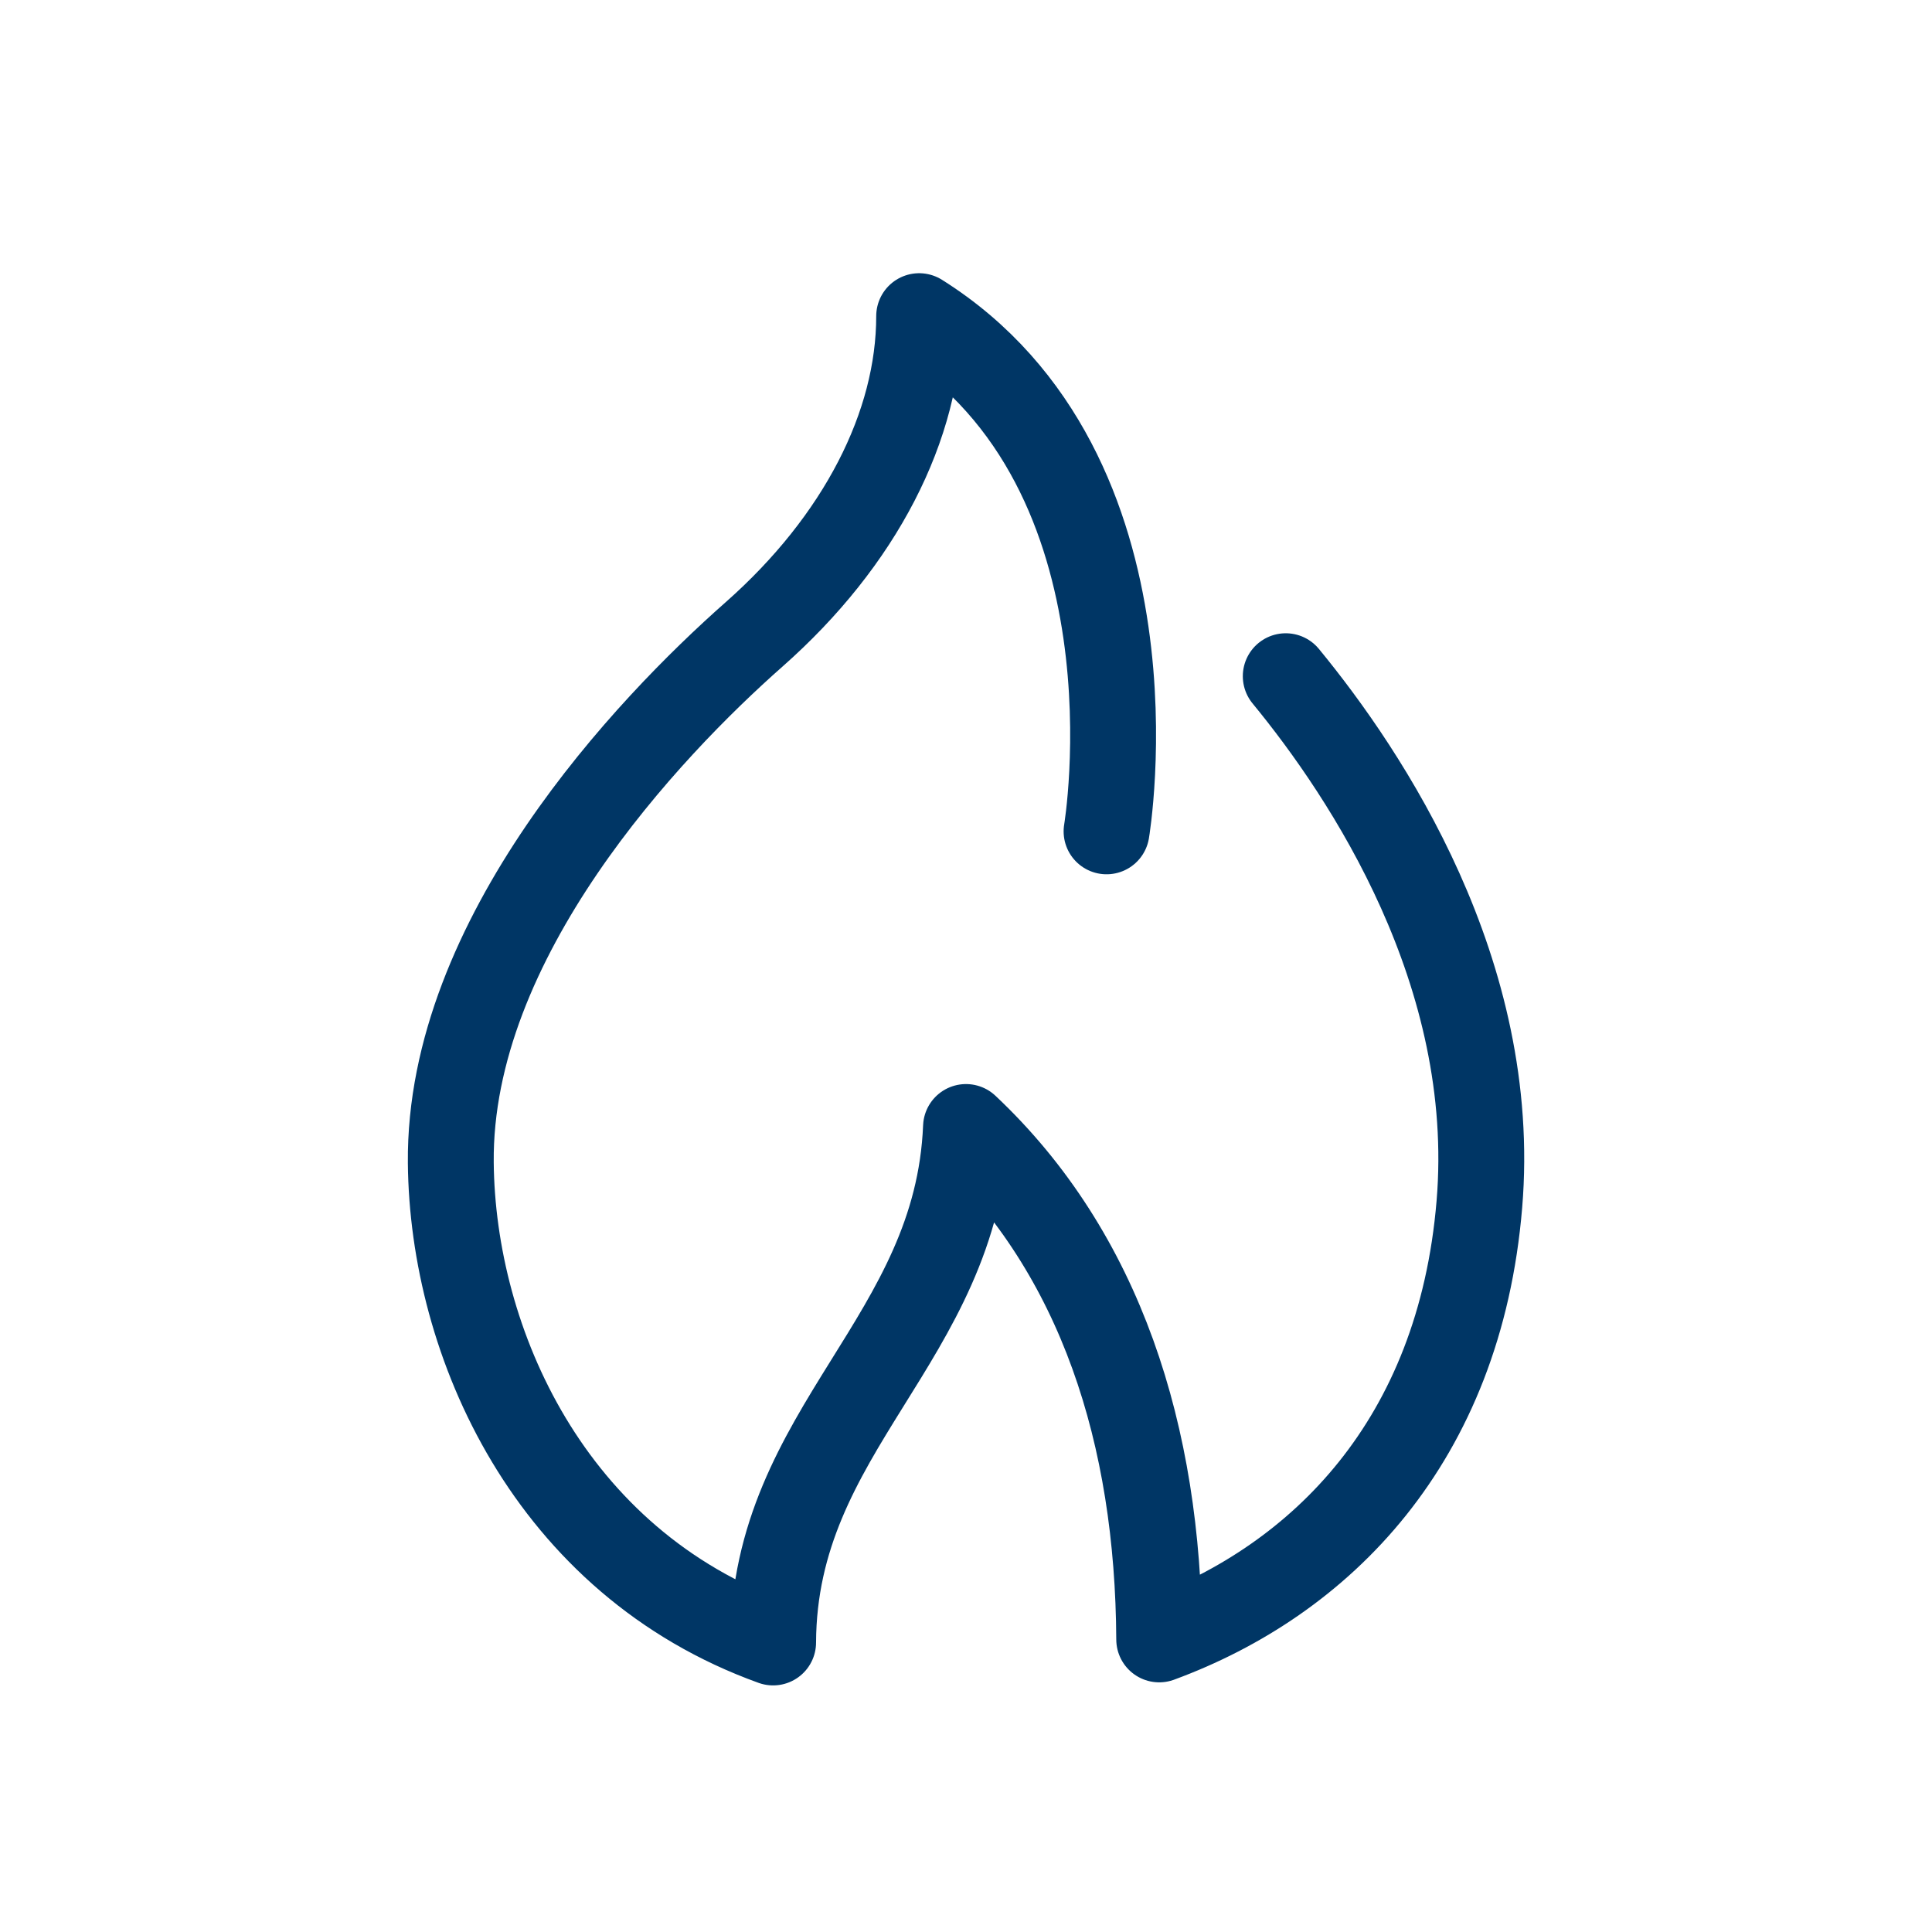
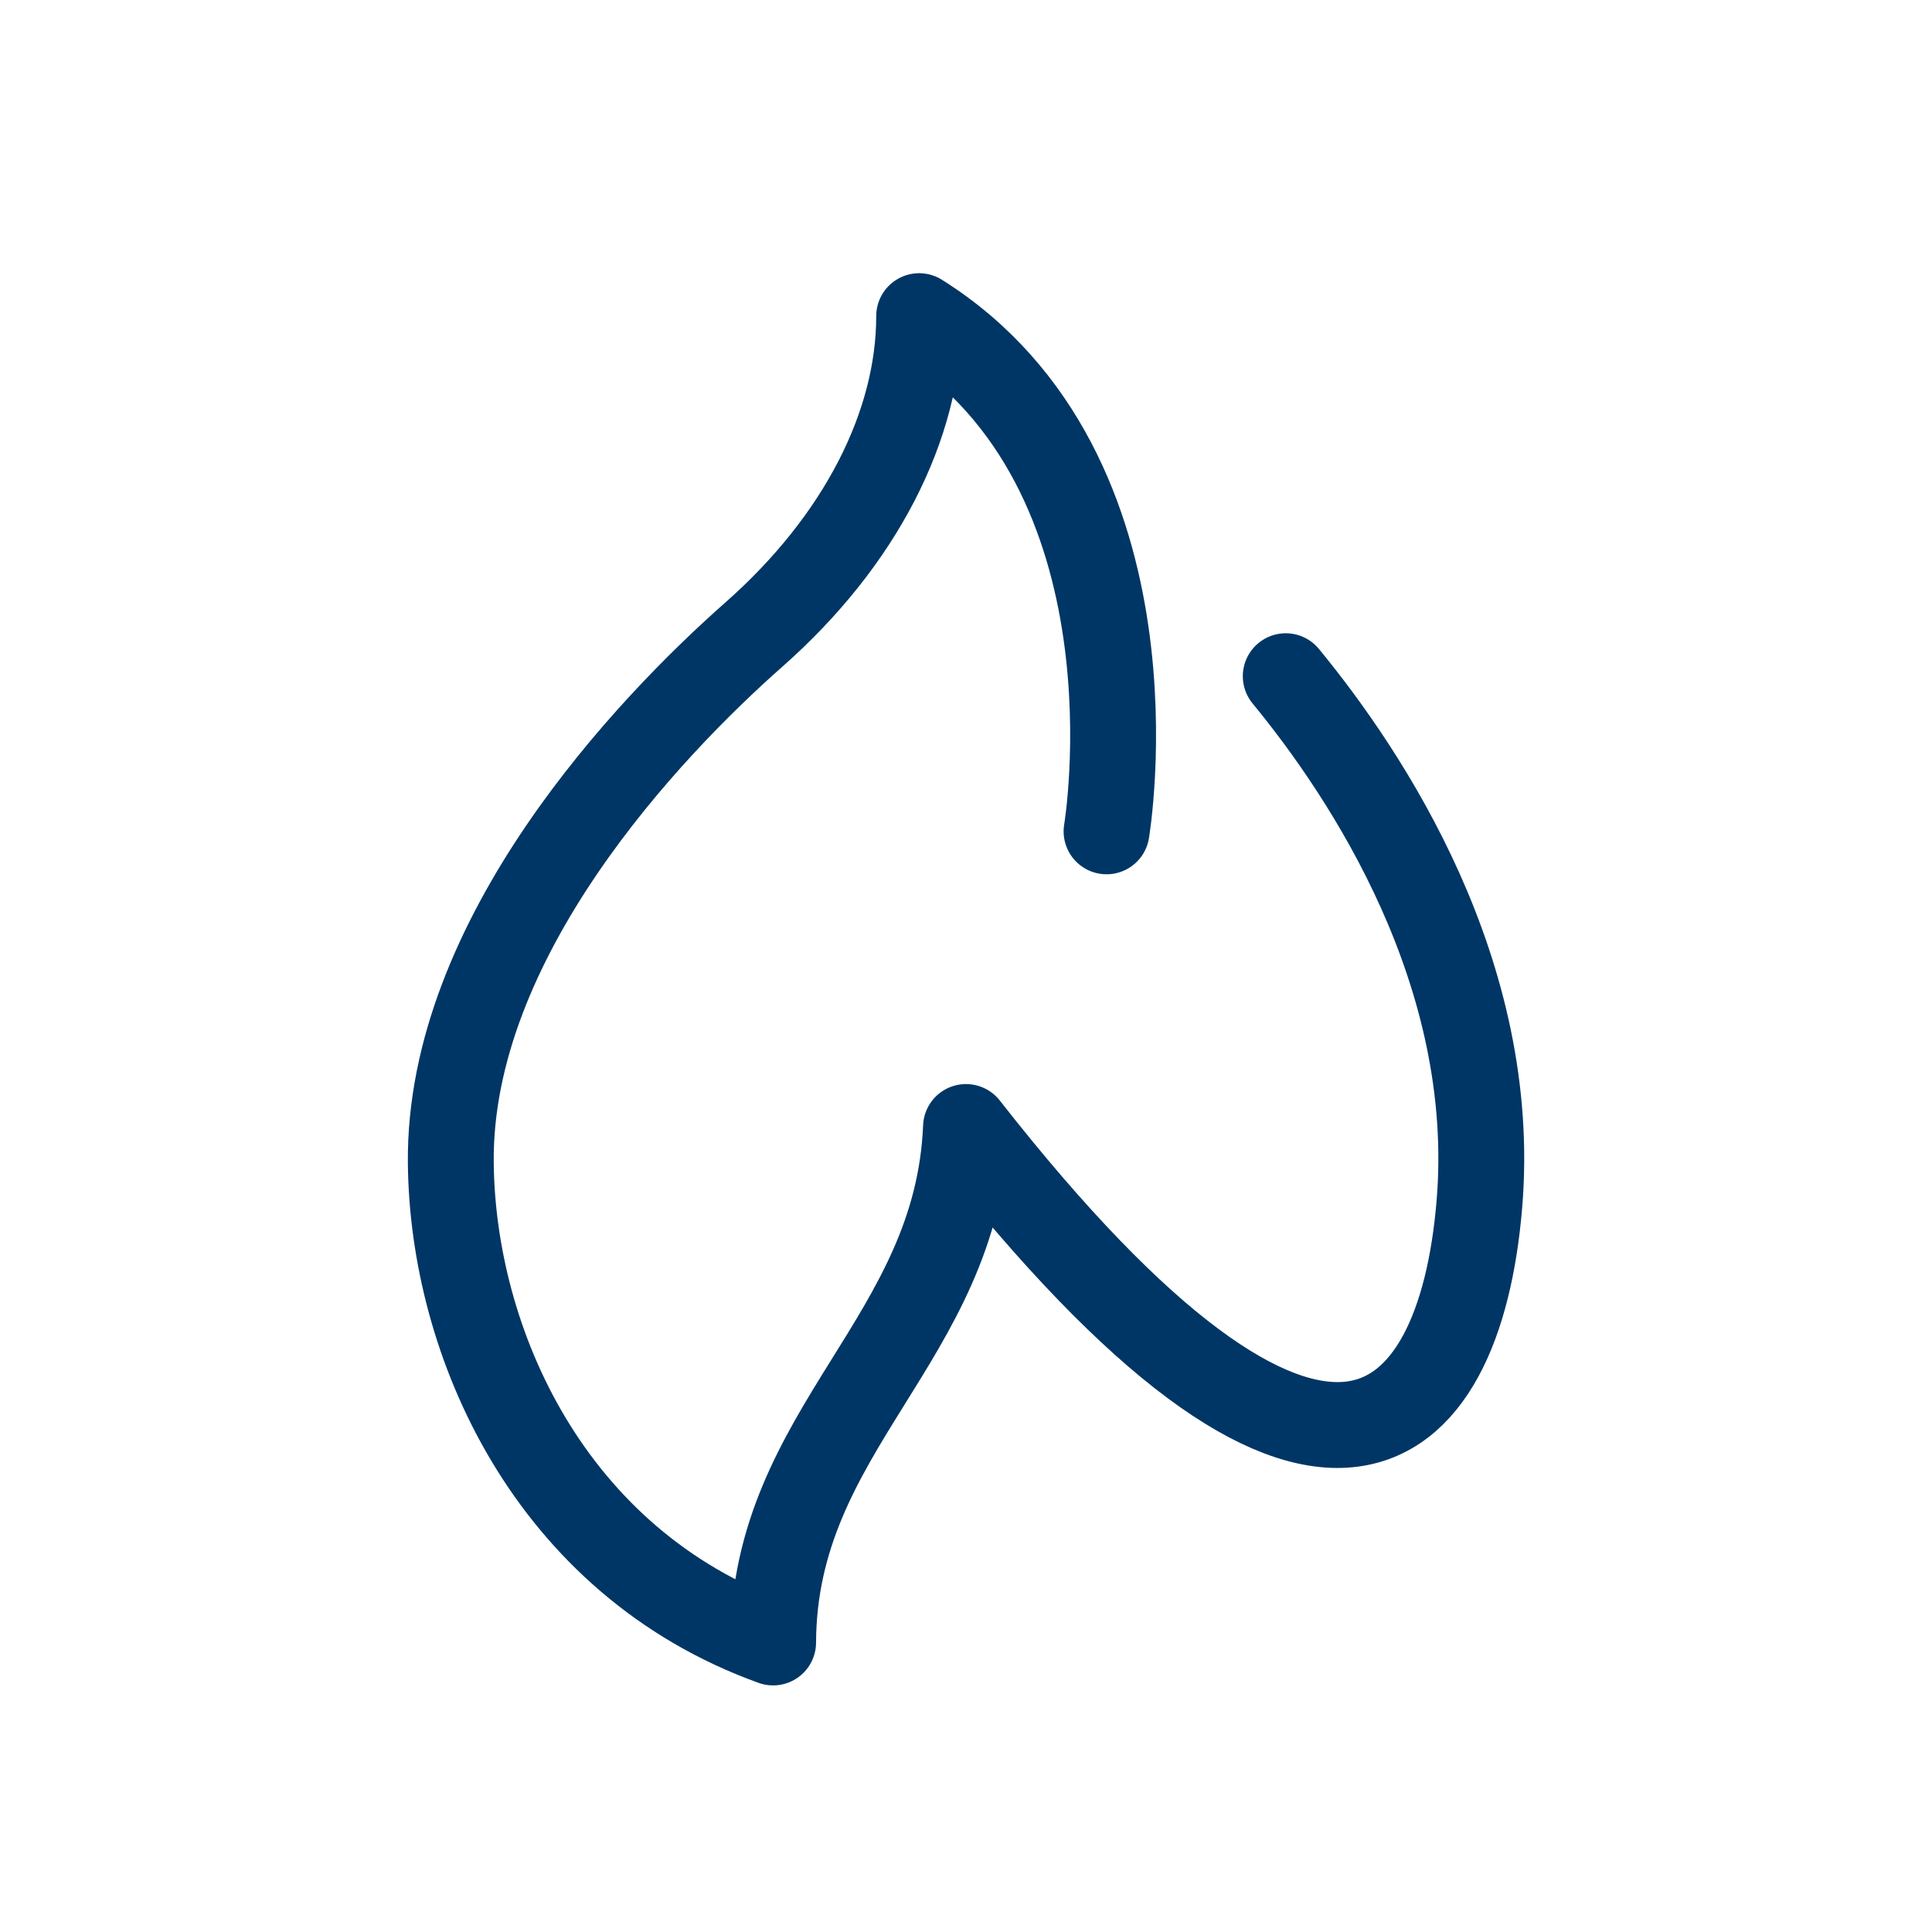
<svg xmlns="http://www.w3.org/2000/svg" width="36" height="36" viewBox="0 0 36 36" fill="none">
-   <path d="M20.619 15.491C20.619 15.491 21.751 8.798 17.127 5.891C17.127 7.926 16.027 10.077 14.051 11.821C12.075 13.565 8.361 17.48 8.4 21.665C8.431 25.016 10.242 29.105 14.406 30.605C14.422 26.621 17.837 24.965 18 21C20.511 23.362 21.581 26.747 21.6 30.548C24.609 29.441 27.198 26.863 27.566 22.44C27.926 18.138 25.471 14.44 23.958 12.6" stroke="#003665" stroke-width="1.6" stroke-miterlimit="10" stroke-linecap="round" stroke-linejoin="round" />
+   <path d="M20.619 15.491C20.619 15.491 21.751 8.798 17.127 5.891C17.127 7.926 16.027 10.077 14.051 11.821C12.075 13.565 8.361 17.48 8.4 21.665C8.431 25.016 10.242 29.105 14.406 30.605C14.422 26.621 17.837 24.965 18 21C24.609 29.441 27.198 26.863 27.566 22.44C27.926 18.138 25.471 14.44 23.958 12.6" stroke="#003665" stroke-width="1.6" stroke-miterlimit="10" stroke-linecap="round" stroke-linejoin="round" />
</svg>